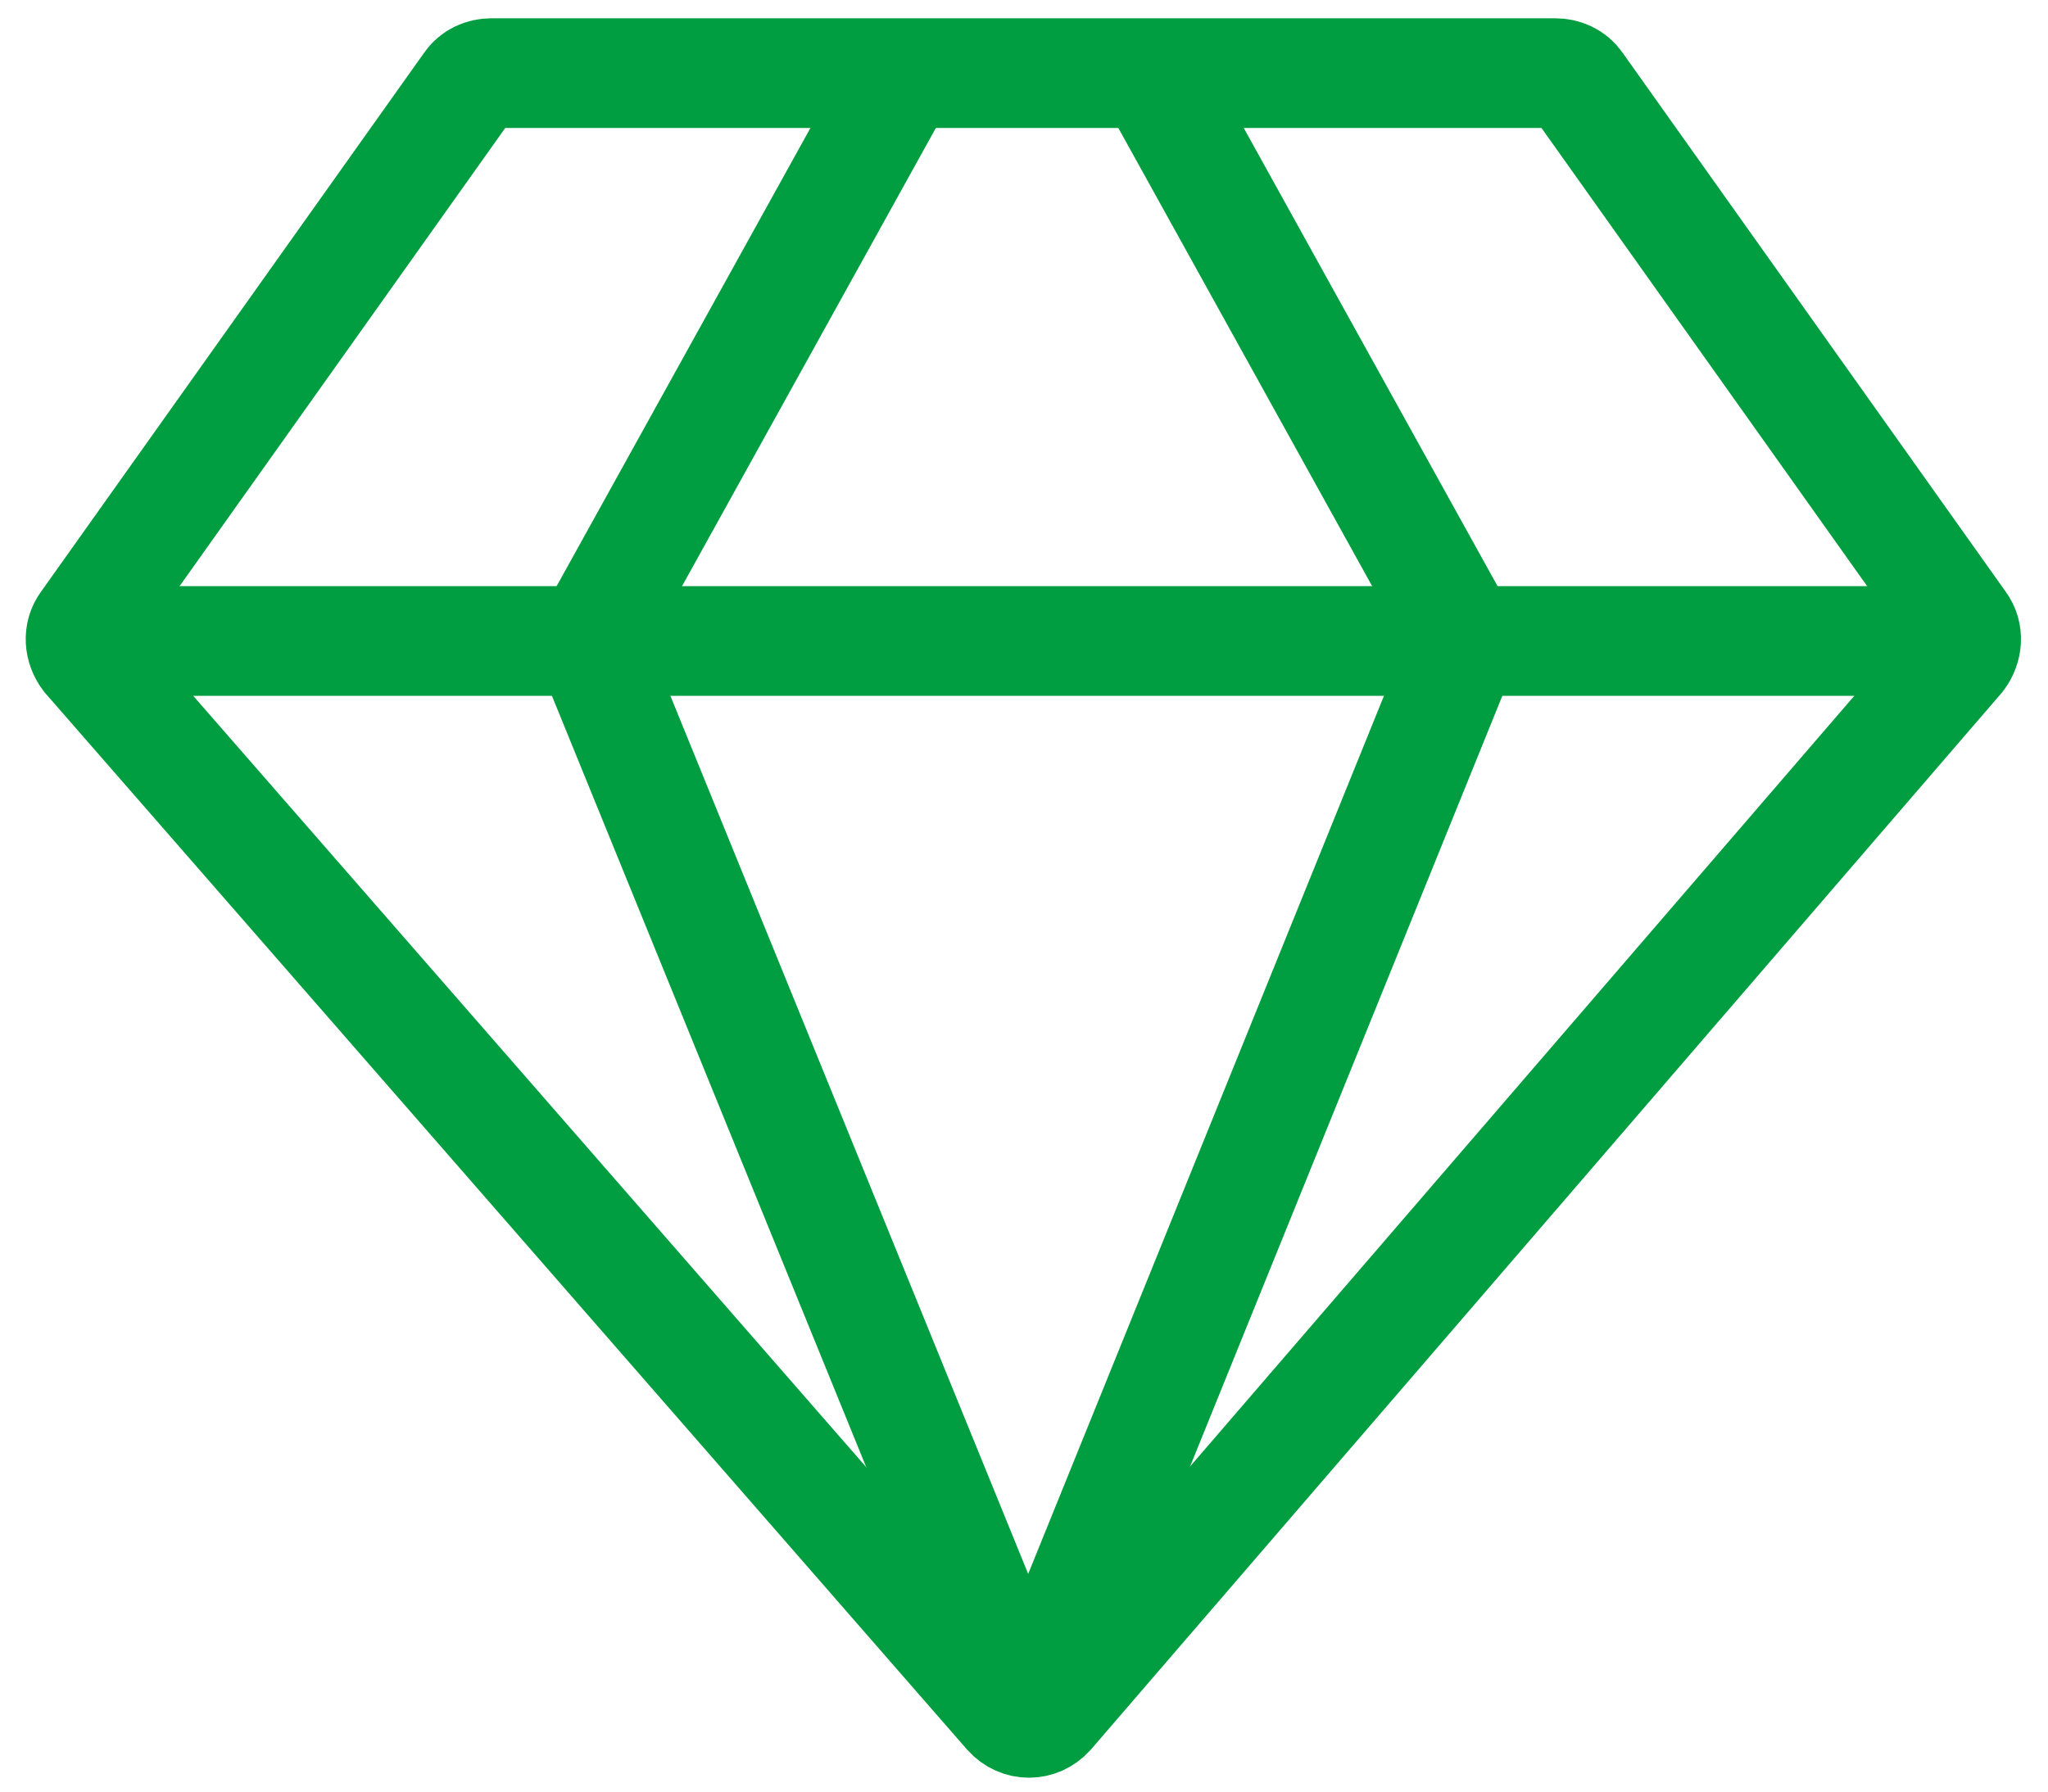
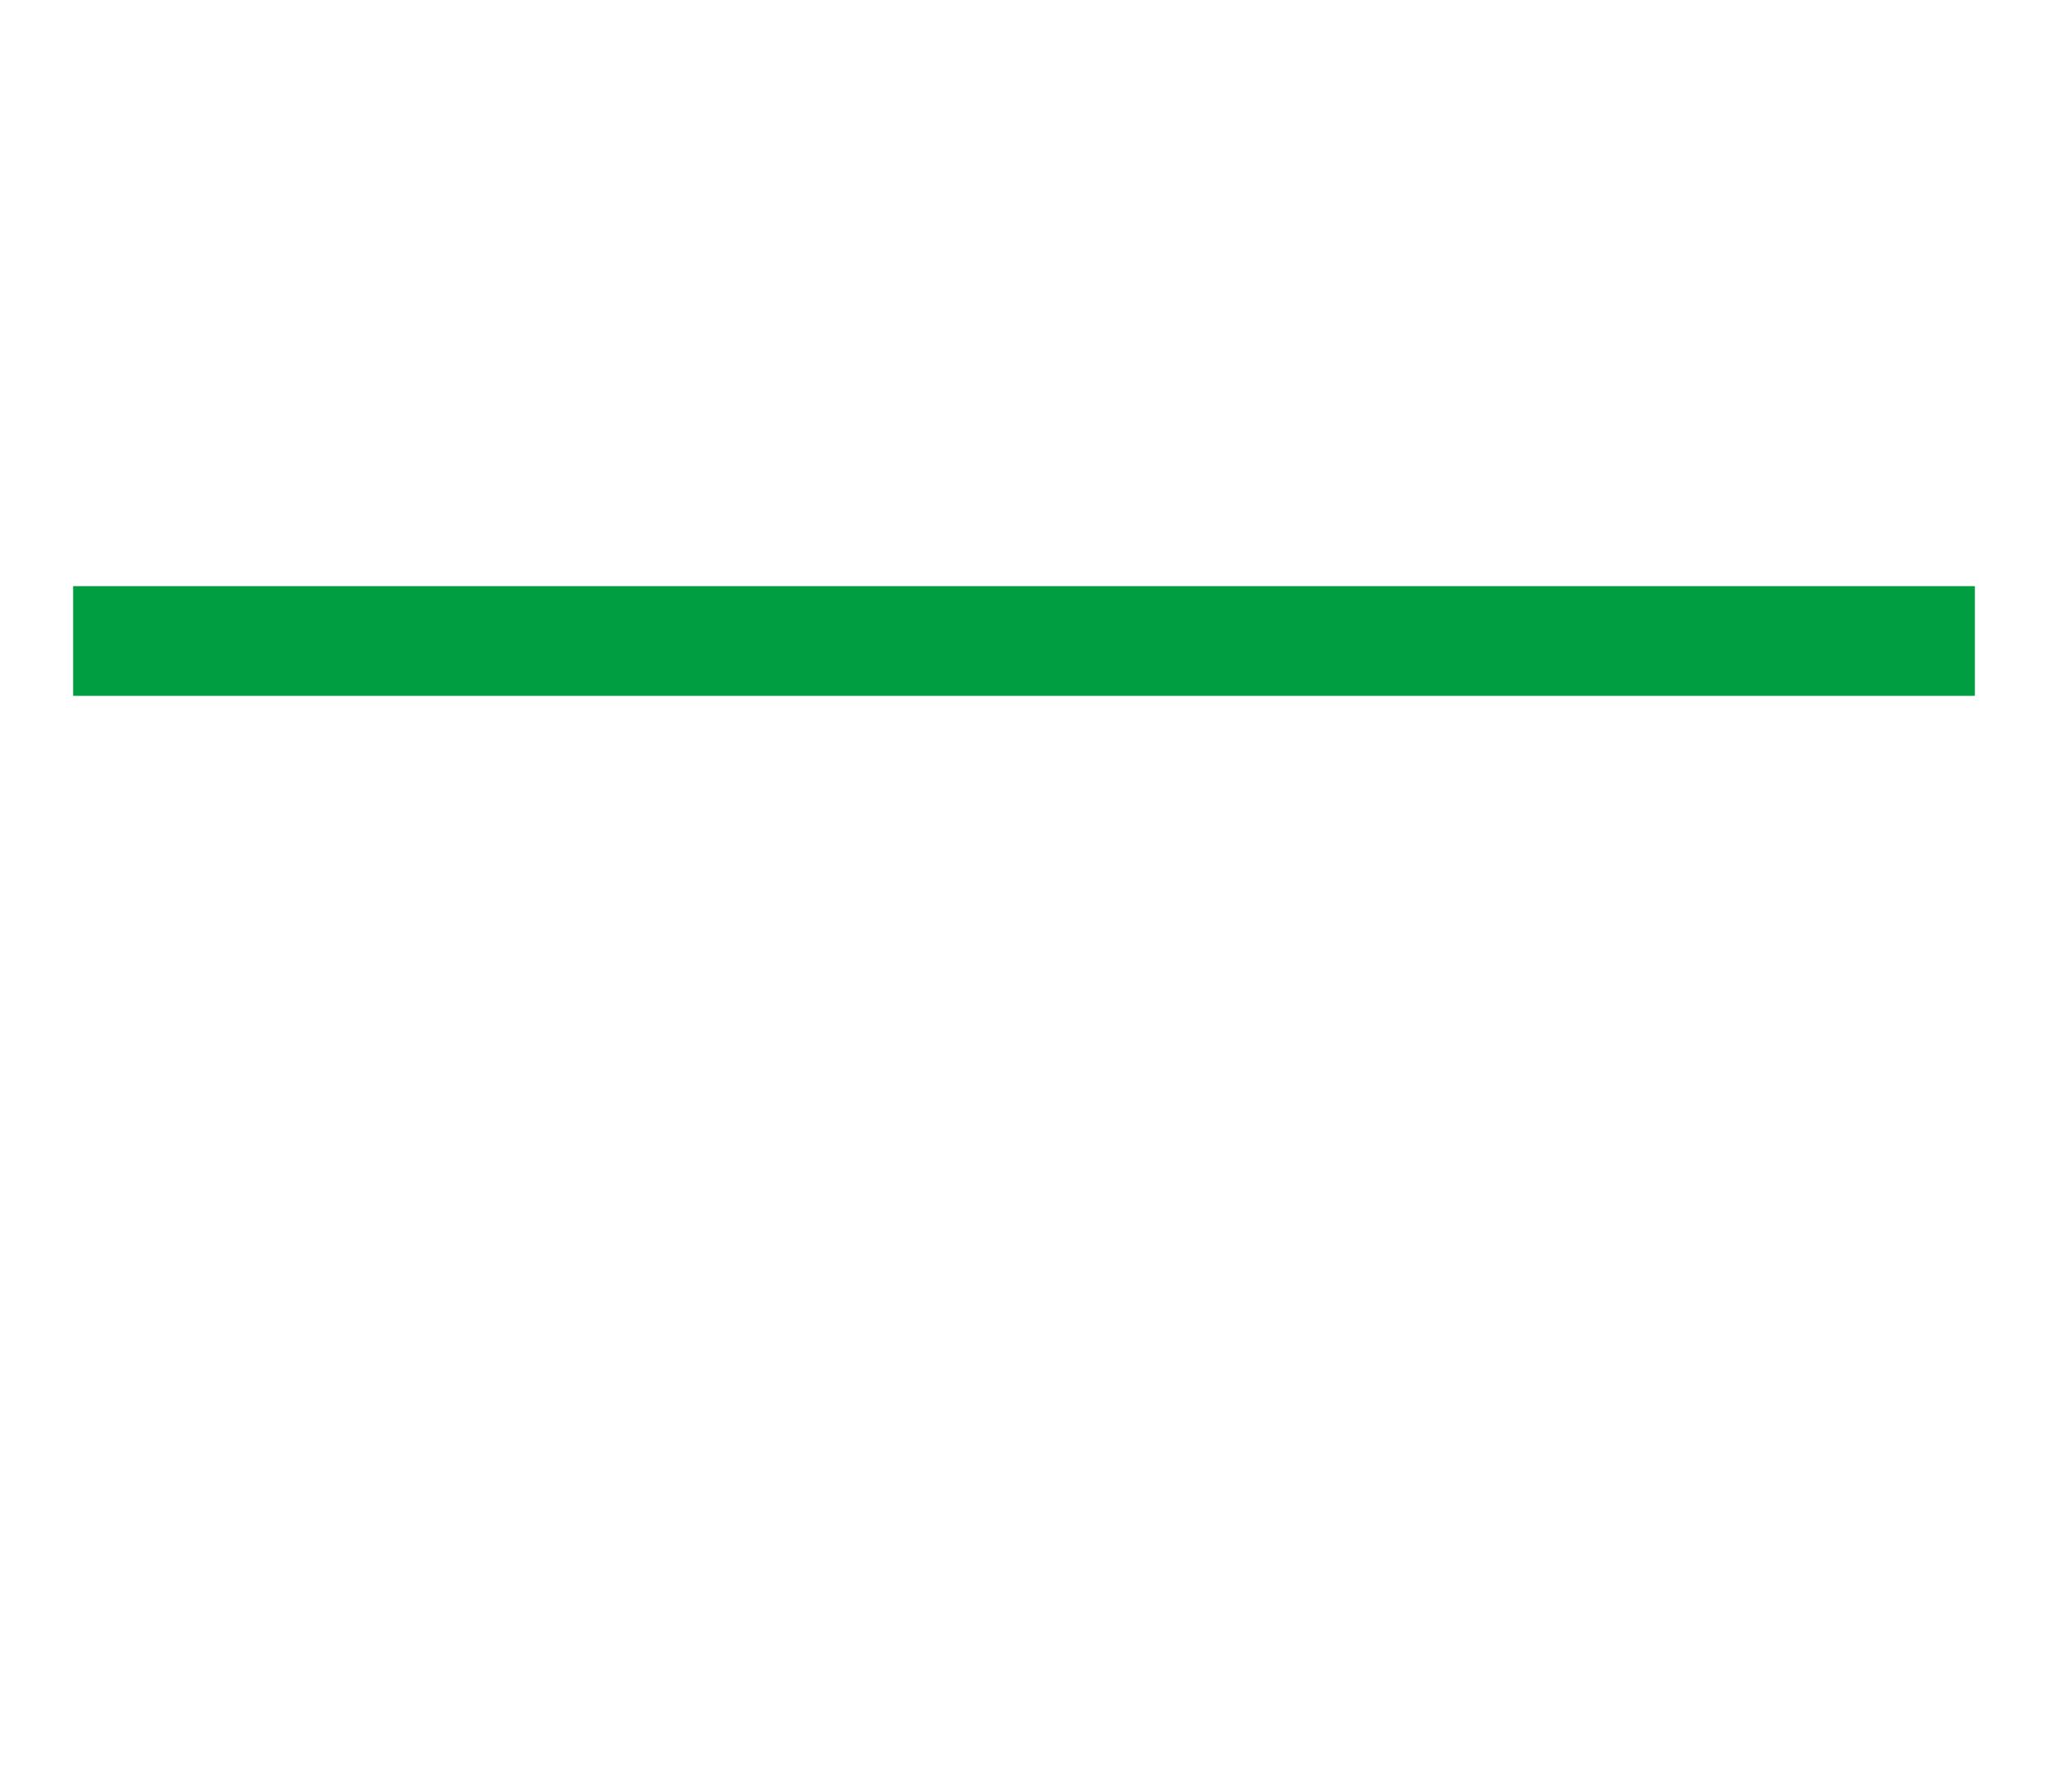
<svg xmlns="http://www.w3.org/2000/svg" width="56" height="49" viewBox="0 0 56 49" fill="none">
-   <path d="M2.341 17.057L12.823 2.307C12.959 2.102 13.198 2 13.437 2H42.527C42.766 2 43.005 2.102 43.142 2.307L53.624 17.057C53.829 17.33 53.794 17.706 53.59 17.979L28.699 46.864C28.392 47.206 27.88 47.206 27.573 46.864L2.375 17.979C2.17 17.706 2.136 17.33 2.341 17.057Z" stroke="#009E41" stroke-width="3" stroke-miterlimit="10" />
  <path d="M2 17.531H54" stroke="#009E41" stroke-width="3" stroke-miterlimit="10" />
-   <path d="M24.706 2L16.102 17.535L28.12 47.035" stroke="#009E41" stroke-width="3" stroke-miterlimit="10" />
-   <path d="M31.463 2L40.067 17.535L28.117 47.035" stroke="#009E41" stroke-width="3" stroke-miterlimit="10" />
</svg>